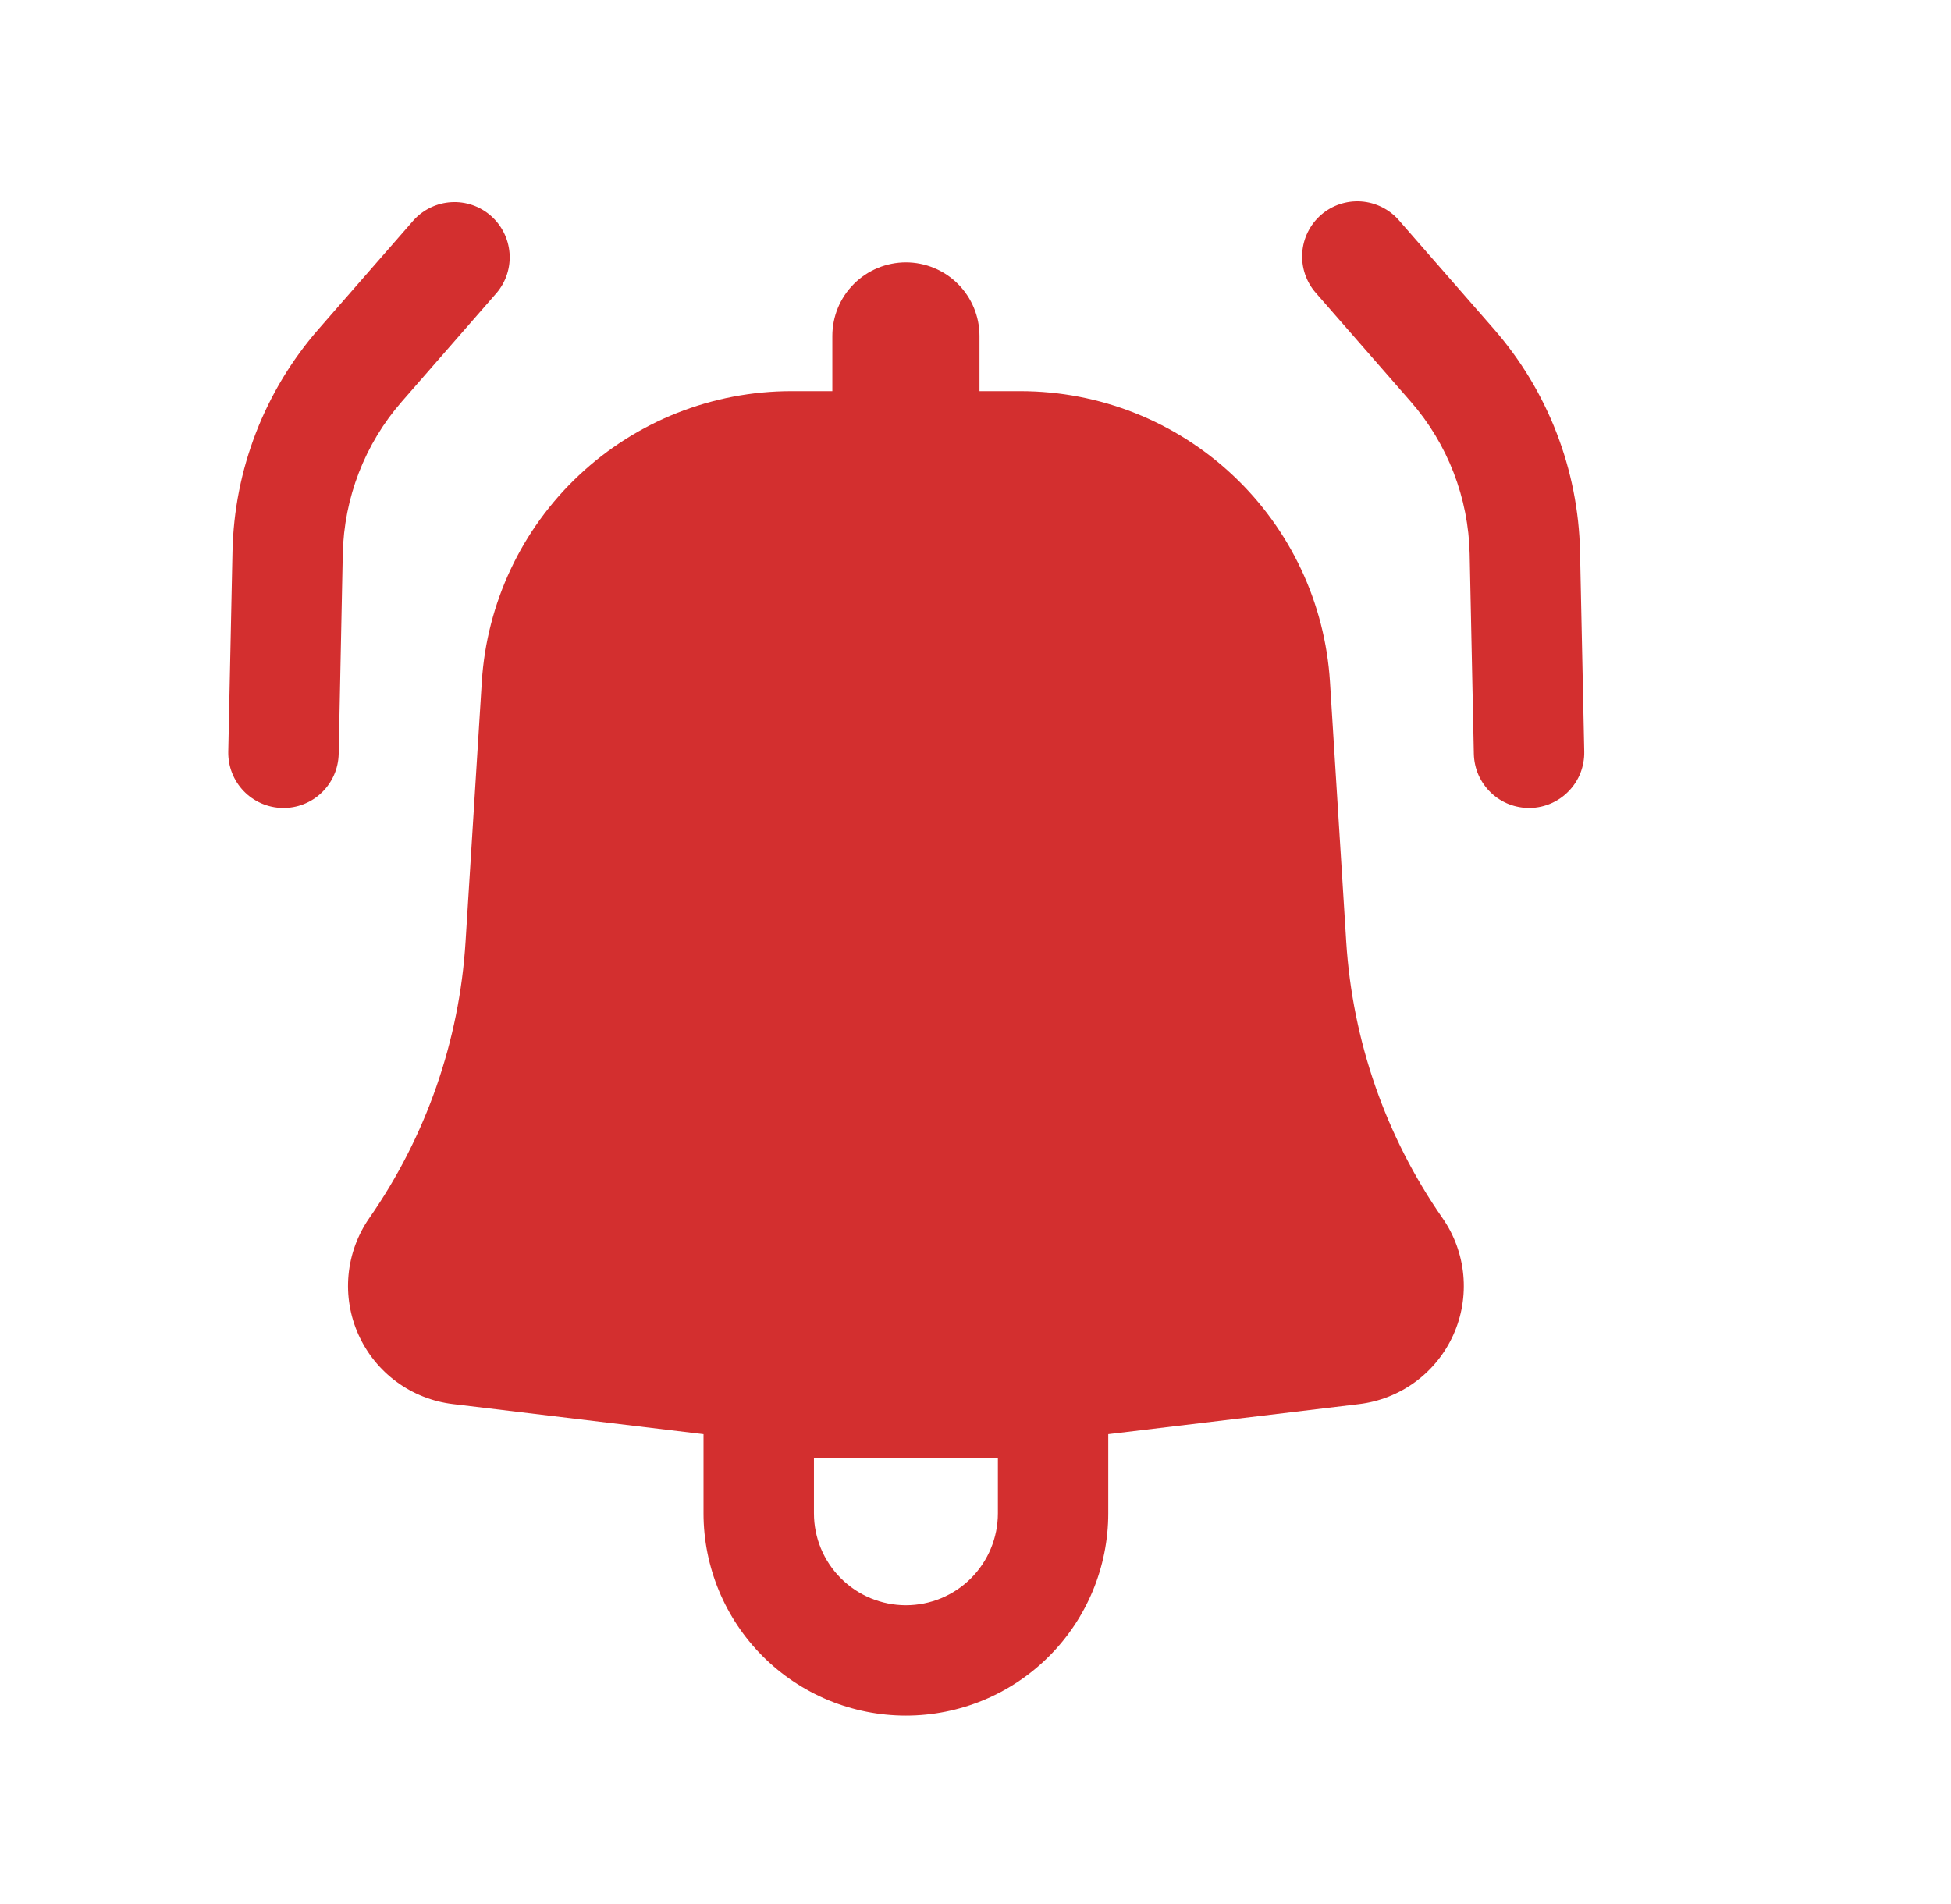
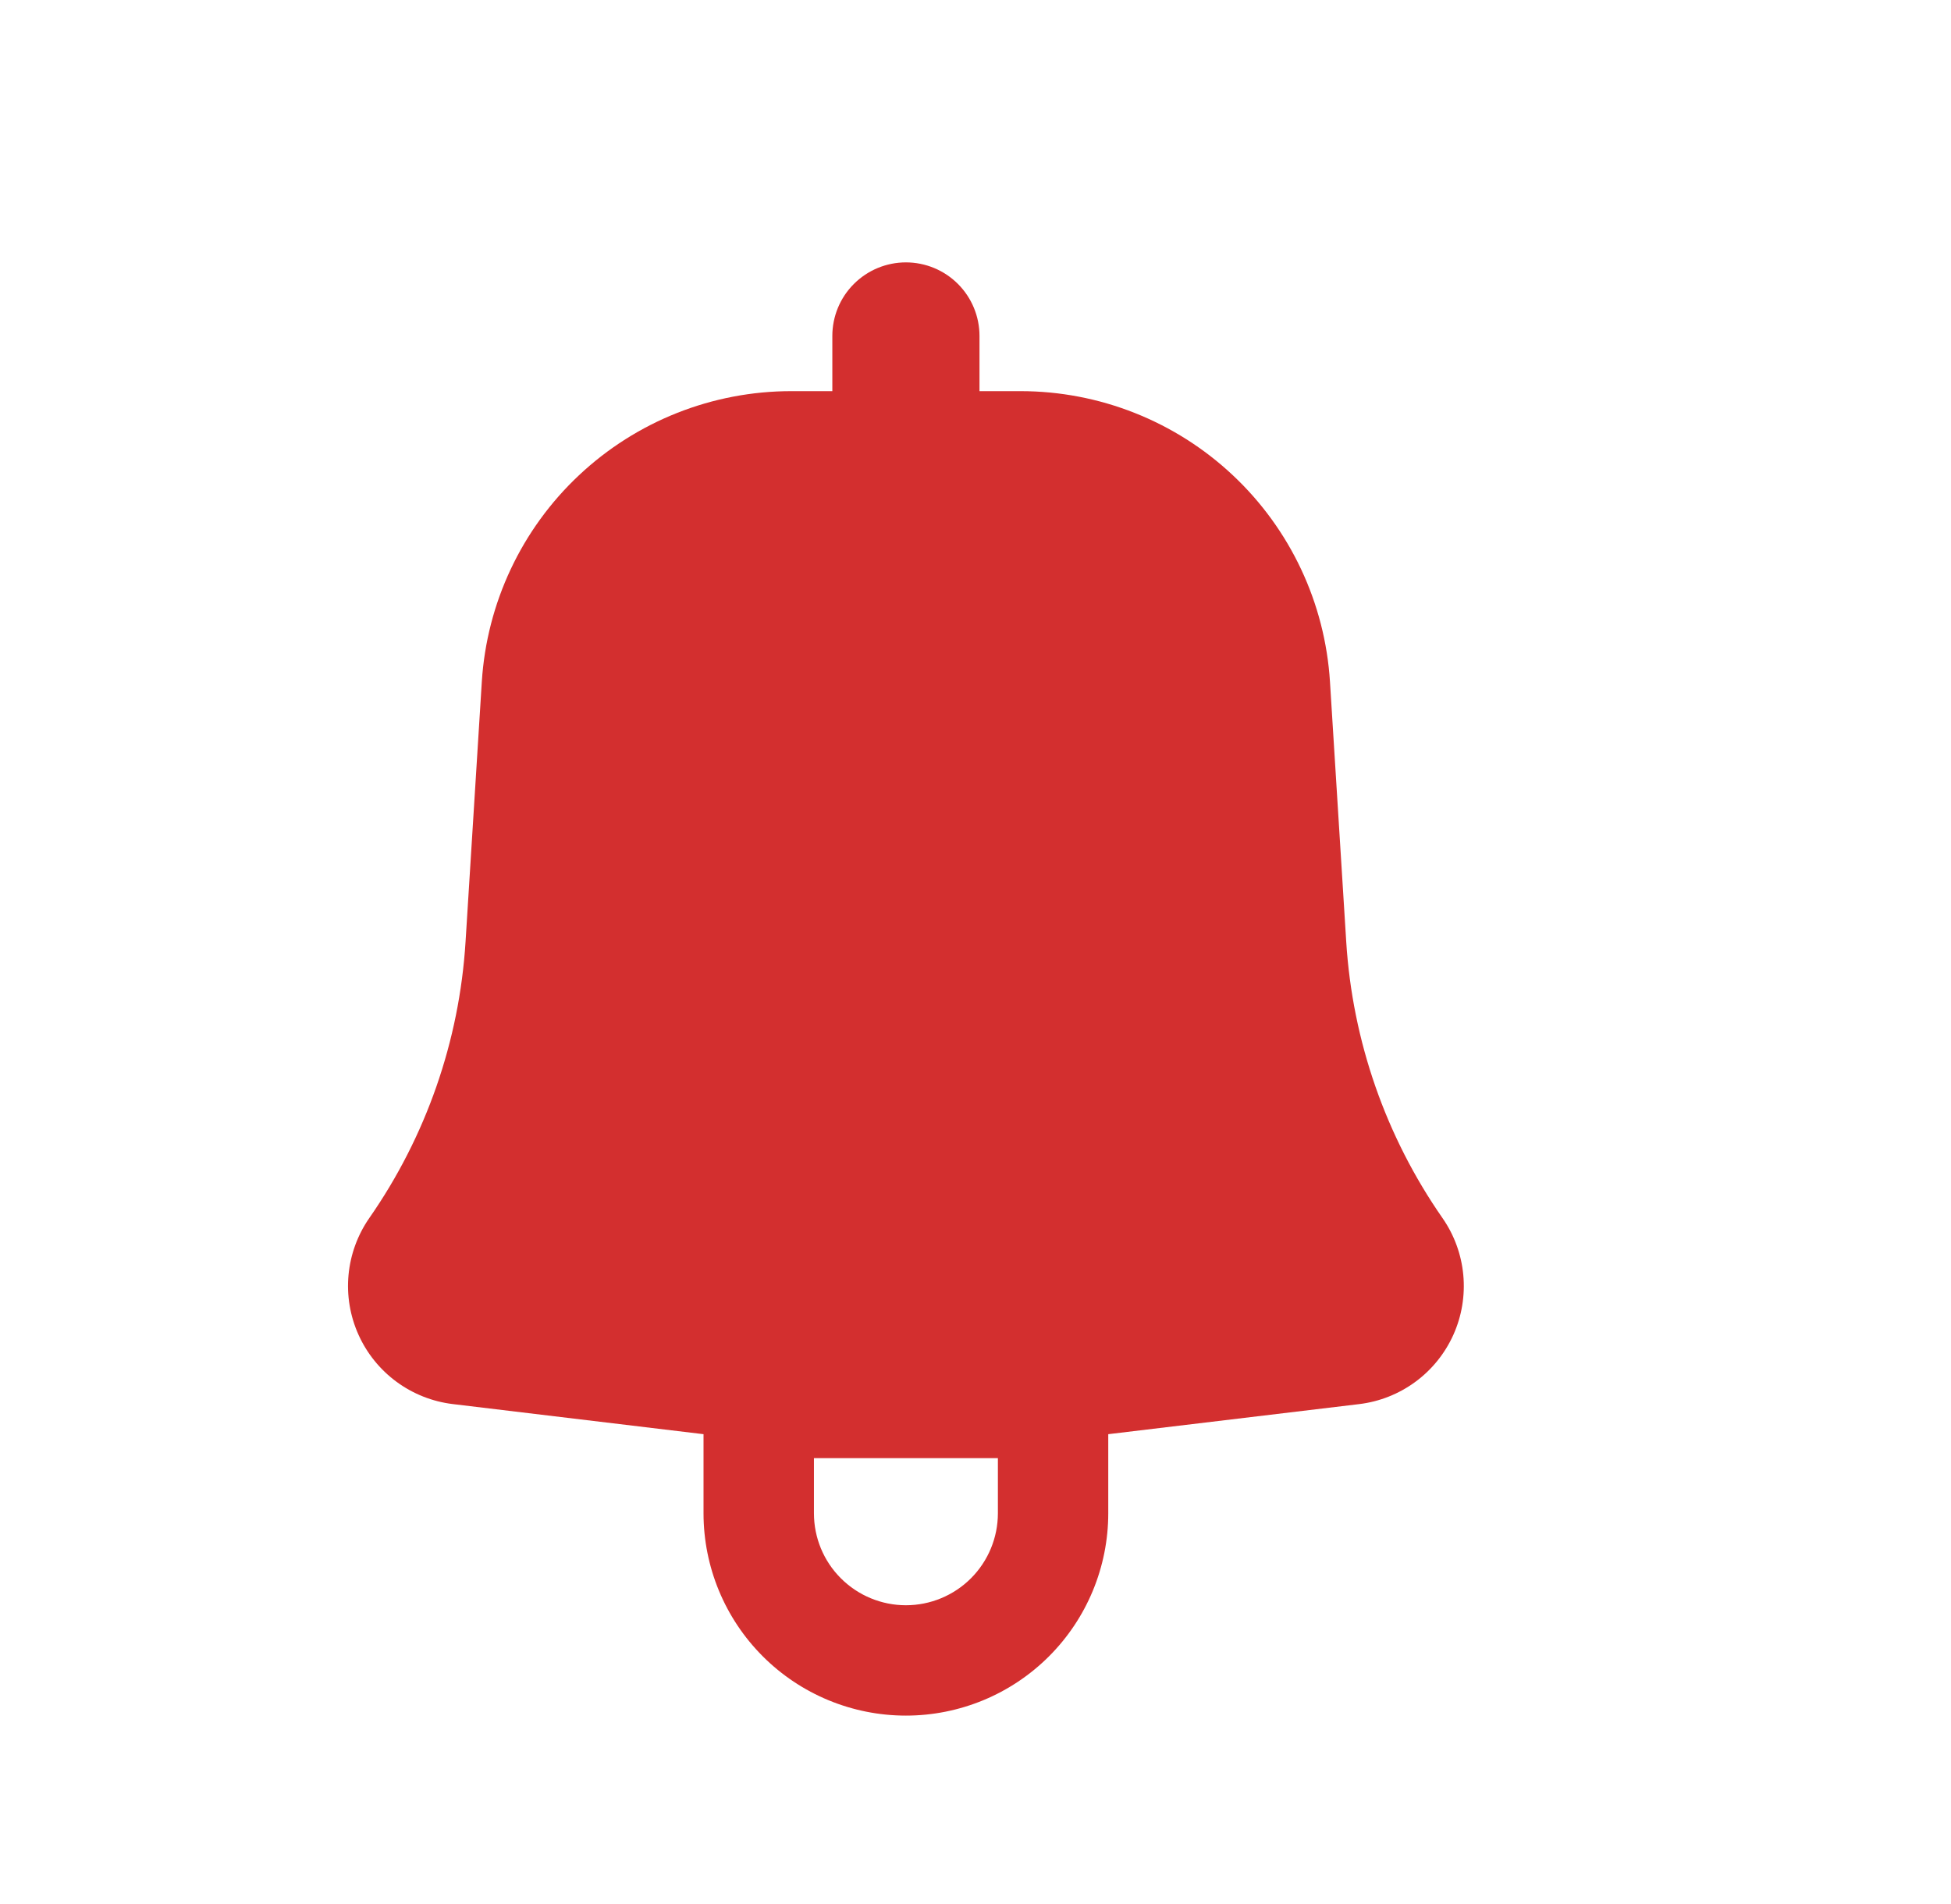
<svg xmlns="http://www.w3.org/2000/svg" width="42" height="41" viewBox="0 0 42 41" fill="none">
-   <path d="M10.695 6.302C10.895 6.064 10.993 5.757 10.969 5.447C10.944 5.137 10.8 4.848 10.565 4.644C10.331 4.439 10.026 4.335 9.715 4.353C9.405 4.371 9.114 4.51 8.905 4.74L6.858 7.085C5.697 8.415 5.041 10.111 5.005 11.875L4.914 16.183C4.908 16.498 5.027 16.803 5.245 17.03C5.463 17.257 5.763 17.389 6.078 17.395C6.393 17.402 6.698 17.283 6.925 17.065C7.153 16.846 7.284 16.547 7.291 16.232L7.379 11.926C7.405 10.719 7.854 9.558 8.648 8.648L10.695 6.302Z" fill="#D32F2F" />
  <path fill-rule="evenodd" clip-rule="evenodd" d="M10.372 14.679C10.479 12.984 11.227 11.393 12.465 10.231C13.703 9.068 15.337 8.421 17.035 8.421H17.918V7.233C17.918 6.813 18.084 6.41 18.382 6.113C18.679 5.816 19.082 5.649 19.502 5.649C19.922 5.649 20.325 5.816 20.622 6.113C20.919 6.41 21.086 6.813 21.086 7.233V8.421H21.968C23.666 8.421 25.301 9.068 26.539 10.231C27.777 11.393 28.525 12.984 28.631 14.679L28.981 20.277C29.115 22.412 29.832 24.469 31.053 26.224C31.306 26.587 31.46 27.009 31.501 27.449C31.542 27.889 31.469 28.333 31.288 28.736C31.107 29.139 30.825 29.489 30.468 29.751C30.112 30.013 29.694 30.178 29.256 30.23L23.858 30.877V32.58C23.858 33.735 23.399 34.843 22.582 35.66C21.765 36.477 20.657 36.936 19.502 36.936C18.346 36.936 17.238 36.477 16.421 35.66C15.604 34.843 15.145 33.735 15.145 32.58V30.877L9.748 30.229C9.309 30.176 8.892 30.011 8.536 29.749C8.18 29.487 7.898 29.138 7.717 28.735C7.536 28.332 7.462 27.889 7.503 27.449C7.544 27.009 7.698 26.587 7.95 26.224C9.172 24.469 9.889 22.412 10.022 20.277L10.372 14.68V14.679ZM17.522 32.58C17.522 33.105 17.73 33.609 18.102 33.98C18.473 34.351 18.977 34.56 19.502 34.56C20.027 34.56 20.531 34.351 20.902 33.98C21.273 33.609 21.482 33.105 21.482 32.58V31.392H17.522V32.58Z" fill="#D32F2F" />
-   <path d="M28.438 4.627C28.201 4.834 28.055 5.127 28.034 5.442C28.013 5.756 28.117 6.066 28.324 6.303L30.371 8.648C31.165 9.558 31.613 10.719 31.638 11.927L31.728 16.231C31.732 16.387 31.765 16.541 31.828 16.684C31.891 16.827 31.981 16.956 32.094 17.064C32.206 17.172 32.339 17.257 32.484 17.314C32.63 17.37 32.785 17.398 32.941 17.395C33.097 17.392 33.251 17.358 33.394 17.295C33.537 17.232 33.666 17.142 33.774 17.029C33.882 16.917 33.967 16.784 34.024 16.639C34.08 16.493 34.108 16.338 34.105 16.182L34.014 11.876C33.977 10.111 33.321 8.416 32.161 7.086L30.114 4.741C29.907 4.504 29.614 4.359 29.3 4.337C28.985 4.316 28.675 4.42 28.438 4.627Z" fill="#D32F2F" />
</svg>